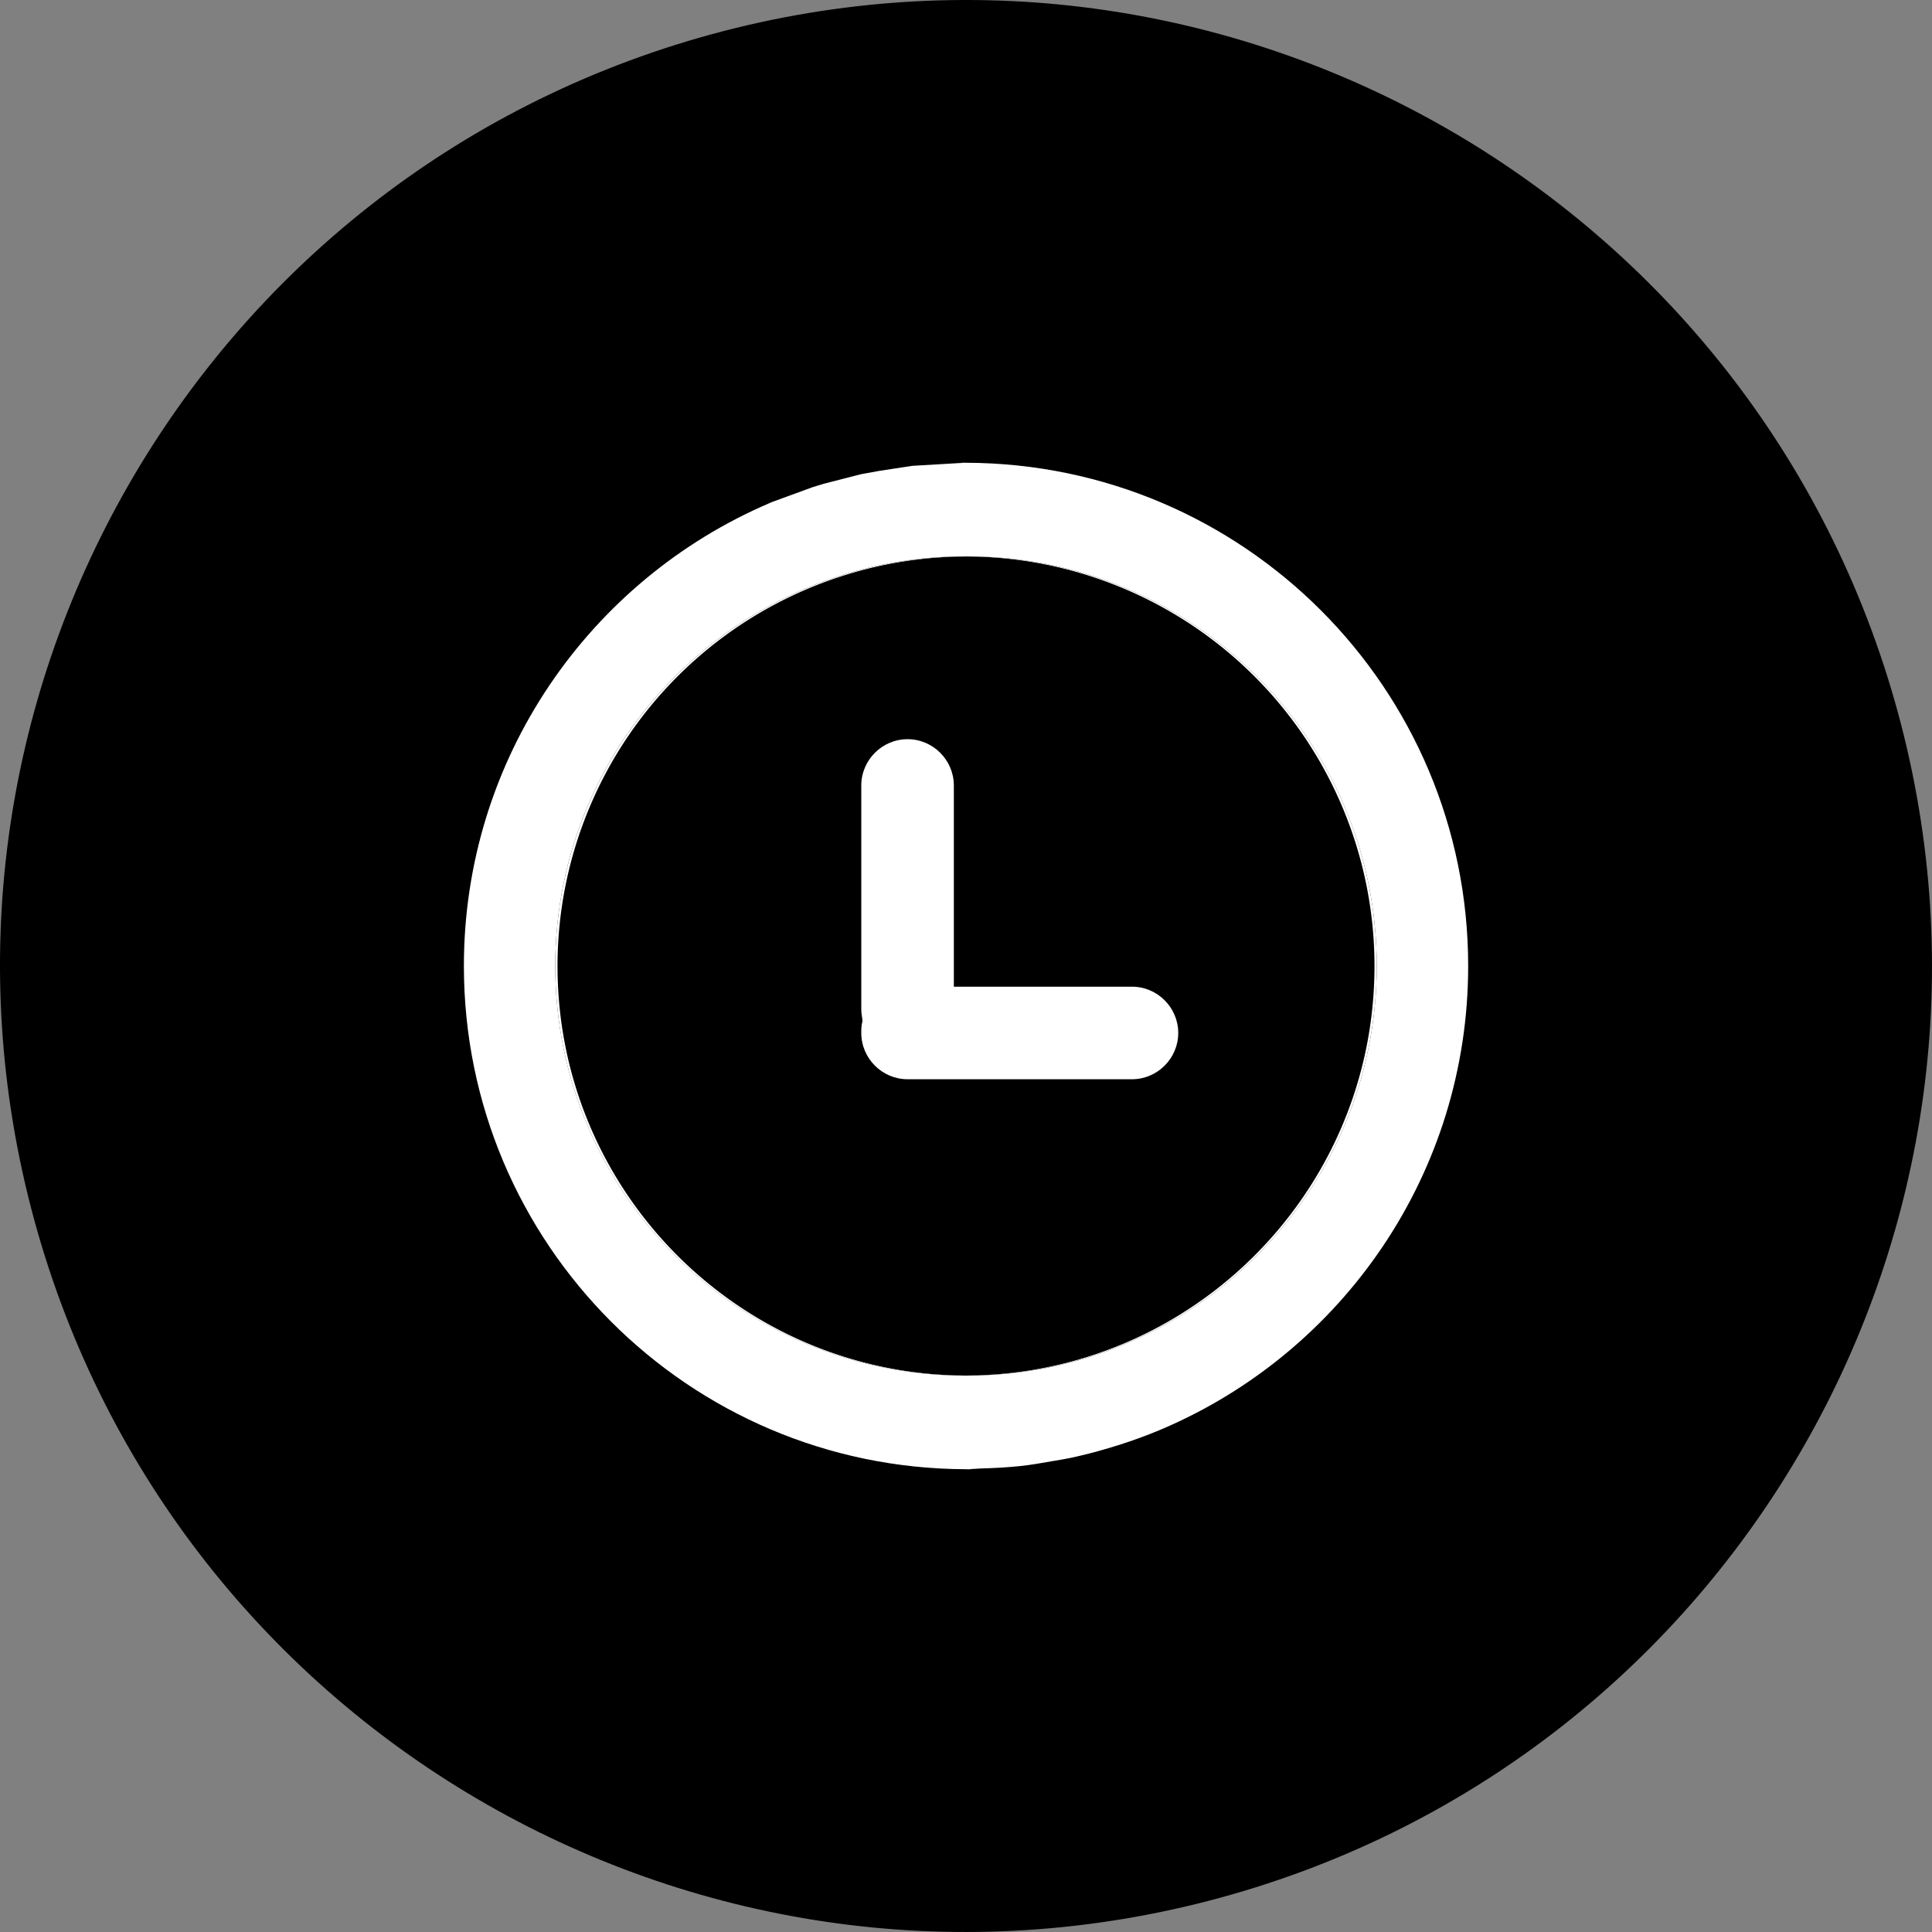
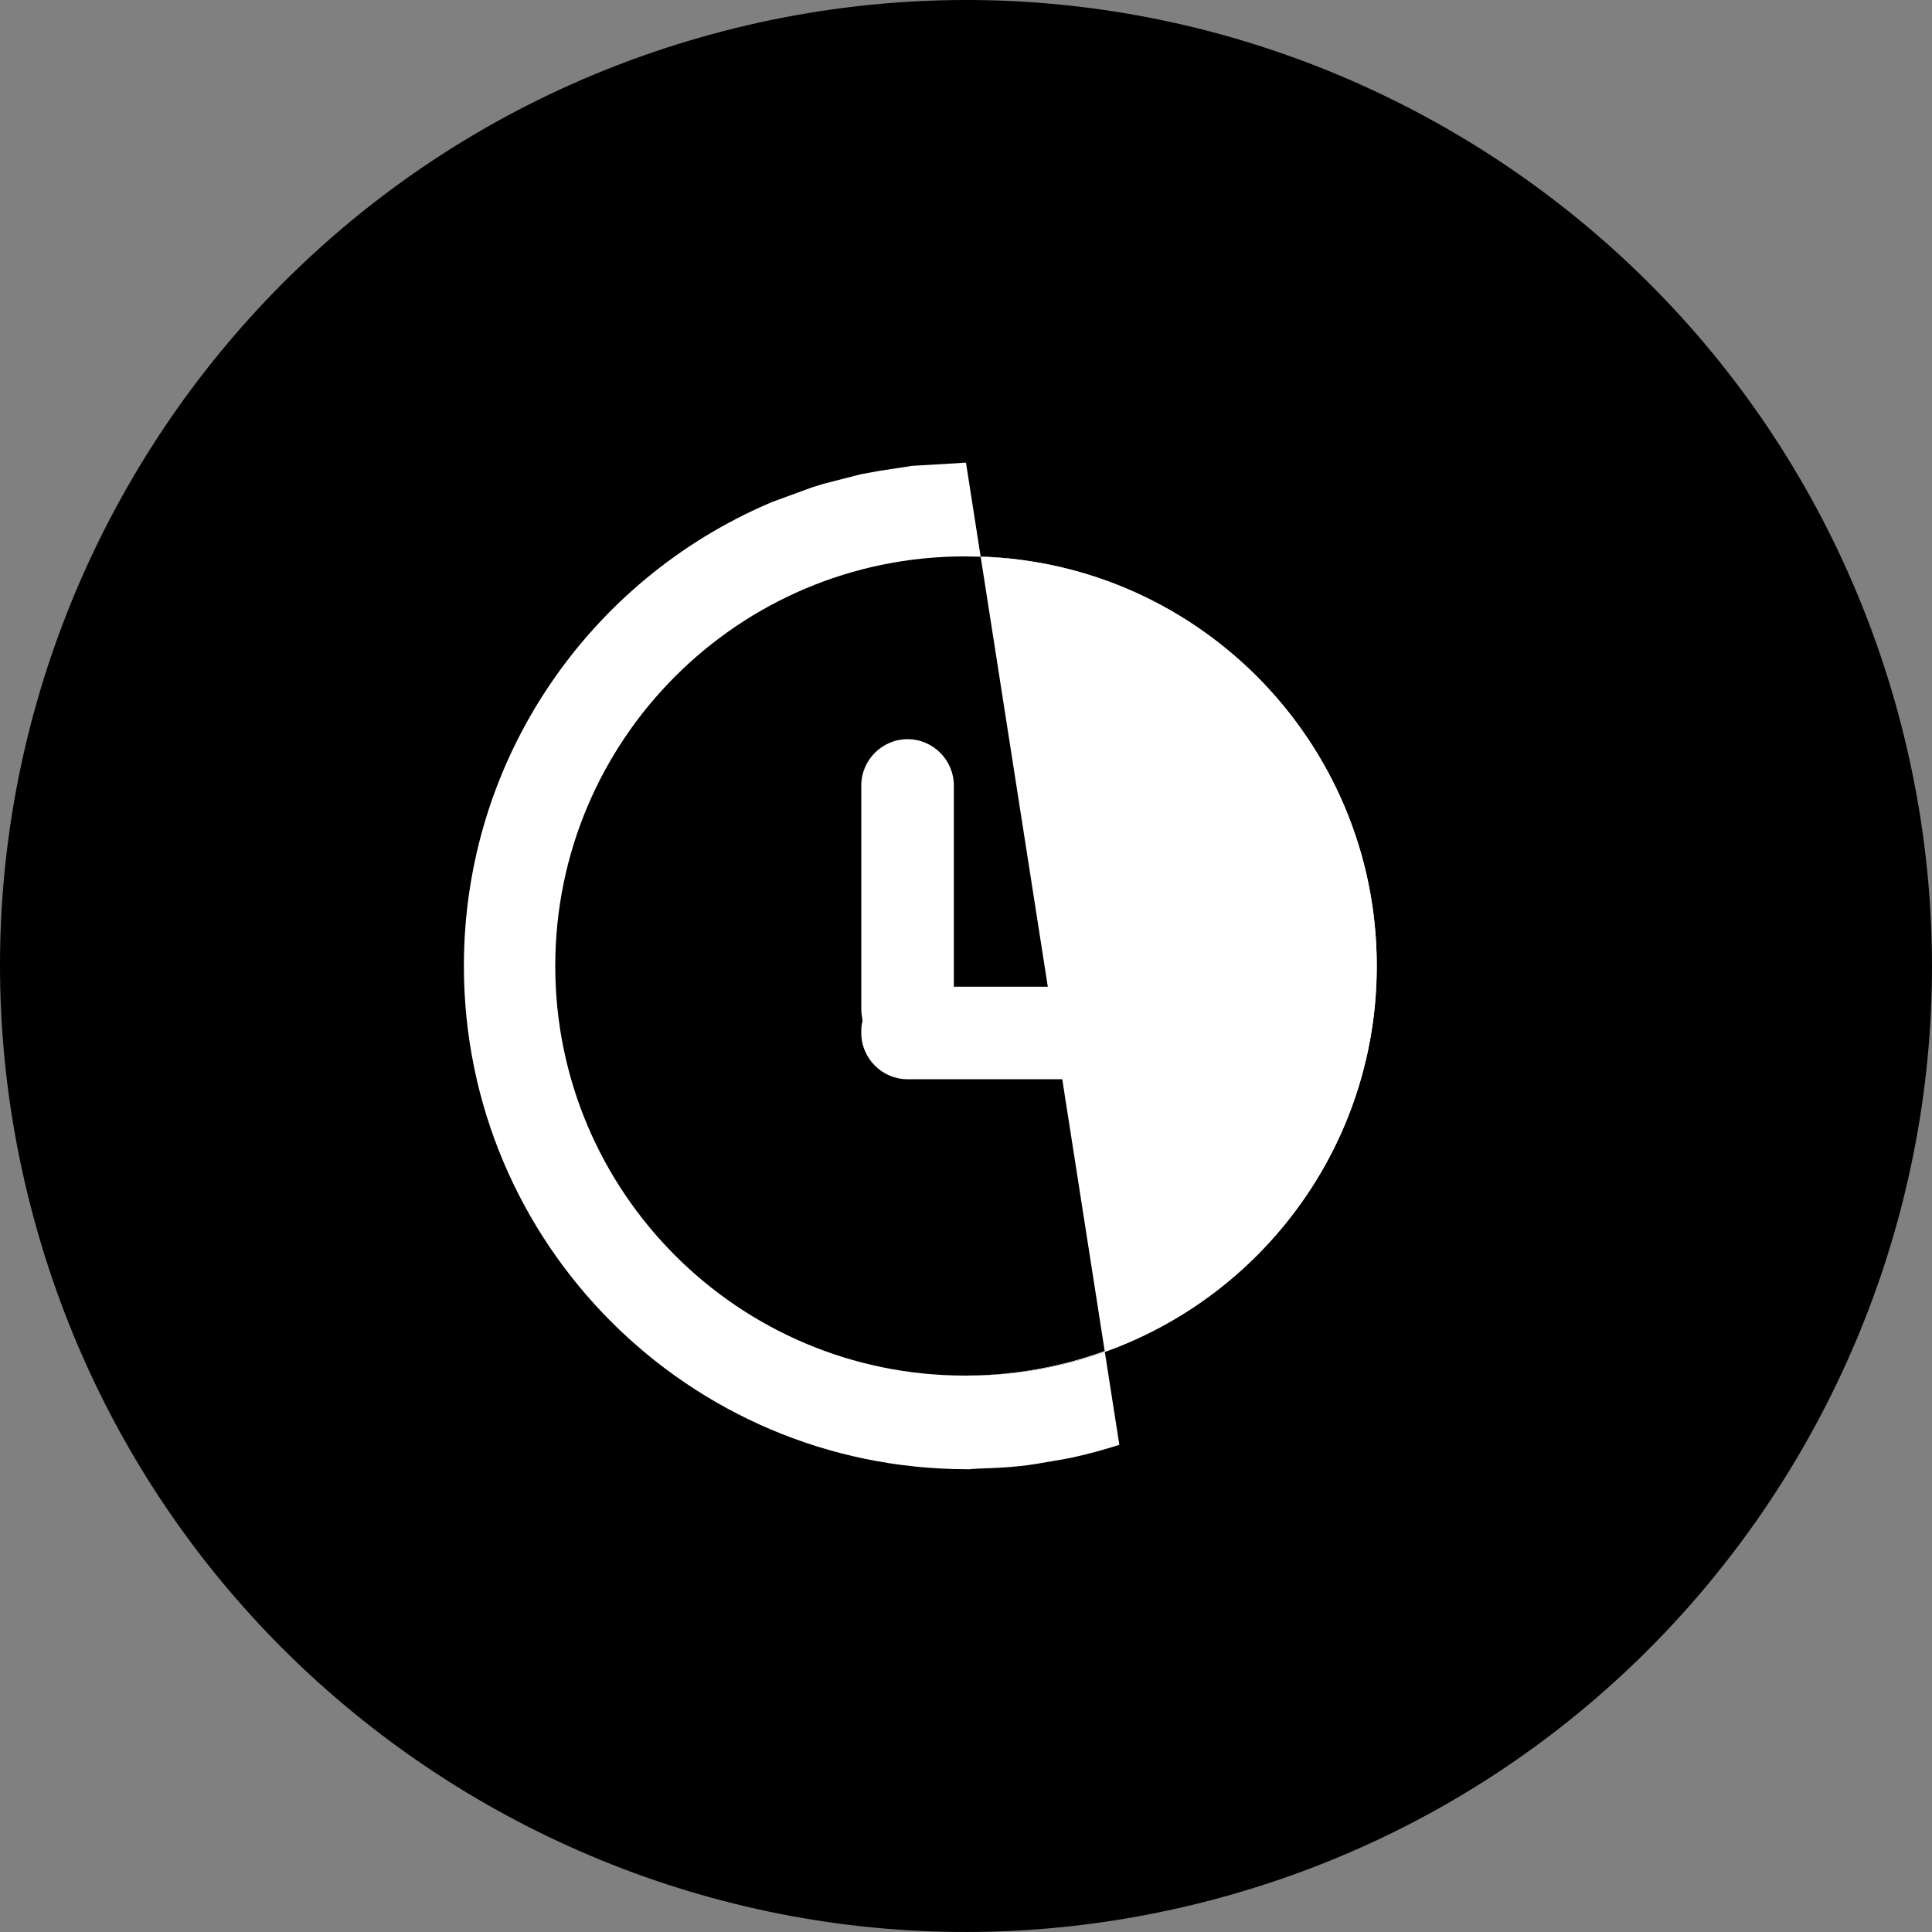
<svg xmlns="http://www.w3.org/2000/svg" width="65" height="65">
  <rect width="100%" height="100%" fill="#808080" stroke="none" />
  <path fill="#000000" d="M63.848 23.952C59.121 6.641 41.257-3.566 23.946 1.151 6.643 5.875-3.573 23.73 1.155 41.053c4.727 17.312 22.59 27.513 39.894 22.795s27.519-22.587 22.799-39.896z" />
  <g fill="#fff">
    <path d="M38.084 33.196h-5.993v-6.77c0-.855-.701-1.557-1.557-1.557s-1.557.701-1.557 1.557v7.55c0 .155.04.271.04.389-.04.117-.04.273-.04.388 0 .856.701 1.557 1.557 1.557h7.55c.855 0 1.557-.701 1.557-1.557s-.701-1.557-1.557-1.557zM25.883 16.929l.105-.045-.105.045zm4.806-1.256l1.338-.079-1.338.079zm-1.727.282l.621-.113-.621.113zm-1.62.434l.369-.113-.369.113zm5.196 33.044c.146 0 .289-.022.434-.026l-.472.024c.012-.001.025.002.038.002zm2.878-.276l-1.106.169 1.106-.169zm1.872-.433l-1.251.322 1.251-.322z" />
-     <path d="M18.757 32.5A13.78 13.78 0 0 1 32.5 18.723c-.013 0-.025-.003-.038-.003-7.61 0-13.781 6.17-13.781 13.78s6.17 13.781 13.781 13.781c.013 0 .025-.001.038-.001-7.594-.022-13.743-6.181-13.743-13.78zm20.254 15.615l-1.353.496 1.353-.496z" />
    <path d="M37.658 48.611l-.37.113.37-.113zm-1.621.435l-.621.111.621-.111zm3.081-.976l-.107.045.107-.045zm-4.808 1.256l-1.338.081 1.338-.081zm-6.599-33.05l1.251-.321-1.251.321zm-1.723.608l1.354-.495-1.354.495zm6.55 1.835c-.013 0-.025.003-.038.003a13.78 13.78 0 0 1 13.743 13.777c0 7.599-6.149 13.758-13.743 13.779.013 0 .025.001.038.001 7.612 0 13.781-6.17 13.781-13.781s-6.17-13.779-13.781-13.779zm-2.955-2.877l1.106-.169-1.106.169zm2.878-.274c-.146 0-.287.022-.434.027l.472-.025-.038-.002z" />
-     <path d="M32.5 15.569l-.472.025-1.338.079-1.106.169-.621.113-1.251.321-.369.113-1.354.495-.105.045c-6.042 2.587-10.277 8.583-10.277 15.57 0 9.339 7.561 16.909 16.894 16.931.159 0 .314-.02.472-.024.45-.013.898-.034 1.338-.081.375-.039.74-.104 1.106-.169.207-.035.417-.067.621-.111.423-.092.84-.199 1.251-.322l.37-.113c.459-.146.911-.31 1.353-.496.035-.014.07-.031.107-.045 6.041-2.587 10.276-8.583 10.276-15.571-.001-9.337-7.561-16.906-16.895-16.929zm.038 30.711c-.013 0-.025-.001-.038-.001s-.025.001-.038.001c-7.61 0-13.781-6.17-13.781-13.781s6.17-13.78 13.781-13.78c.013 0 .025.003.038.003s.025-.003.038-.003c7.612 0 13.781 6.17 13.781 13.78S40.149 46.28 32.538 46.28z" />
+     <path d="M32.5 15.569l-.472.025-1.338.079-1.106.169-.621.113-1.251.321-.369.113-1.354.495-.105.045c-6.042 2.587-10.277 8.583-10.277 15.57 0 9.339 7.561 16.909 16.894 16.931.159 0 .314-.02.472-.024.45-.013.898-.034 1.338-.081.375-.039.74-.104 1.106-.169.207-.035.417-.067.621-.111.423-.092.84-.199 1.251-.322l.37-.113zm.038 30.711c-.013 0-.025-.001-.038-.001s-.025.001-.038.001c-7.61 0-13.781-6.17-13.781-13.781s6.17-13.78 13.781-13.78c.013 0 .025.003.038.003s.025-.003.038-.003c7.612 0 13.781 6.17 13.781 13.78S40.149 46.28 32.538 46.28z" />
  </g>
</svg>